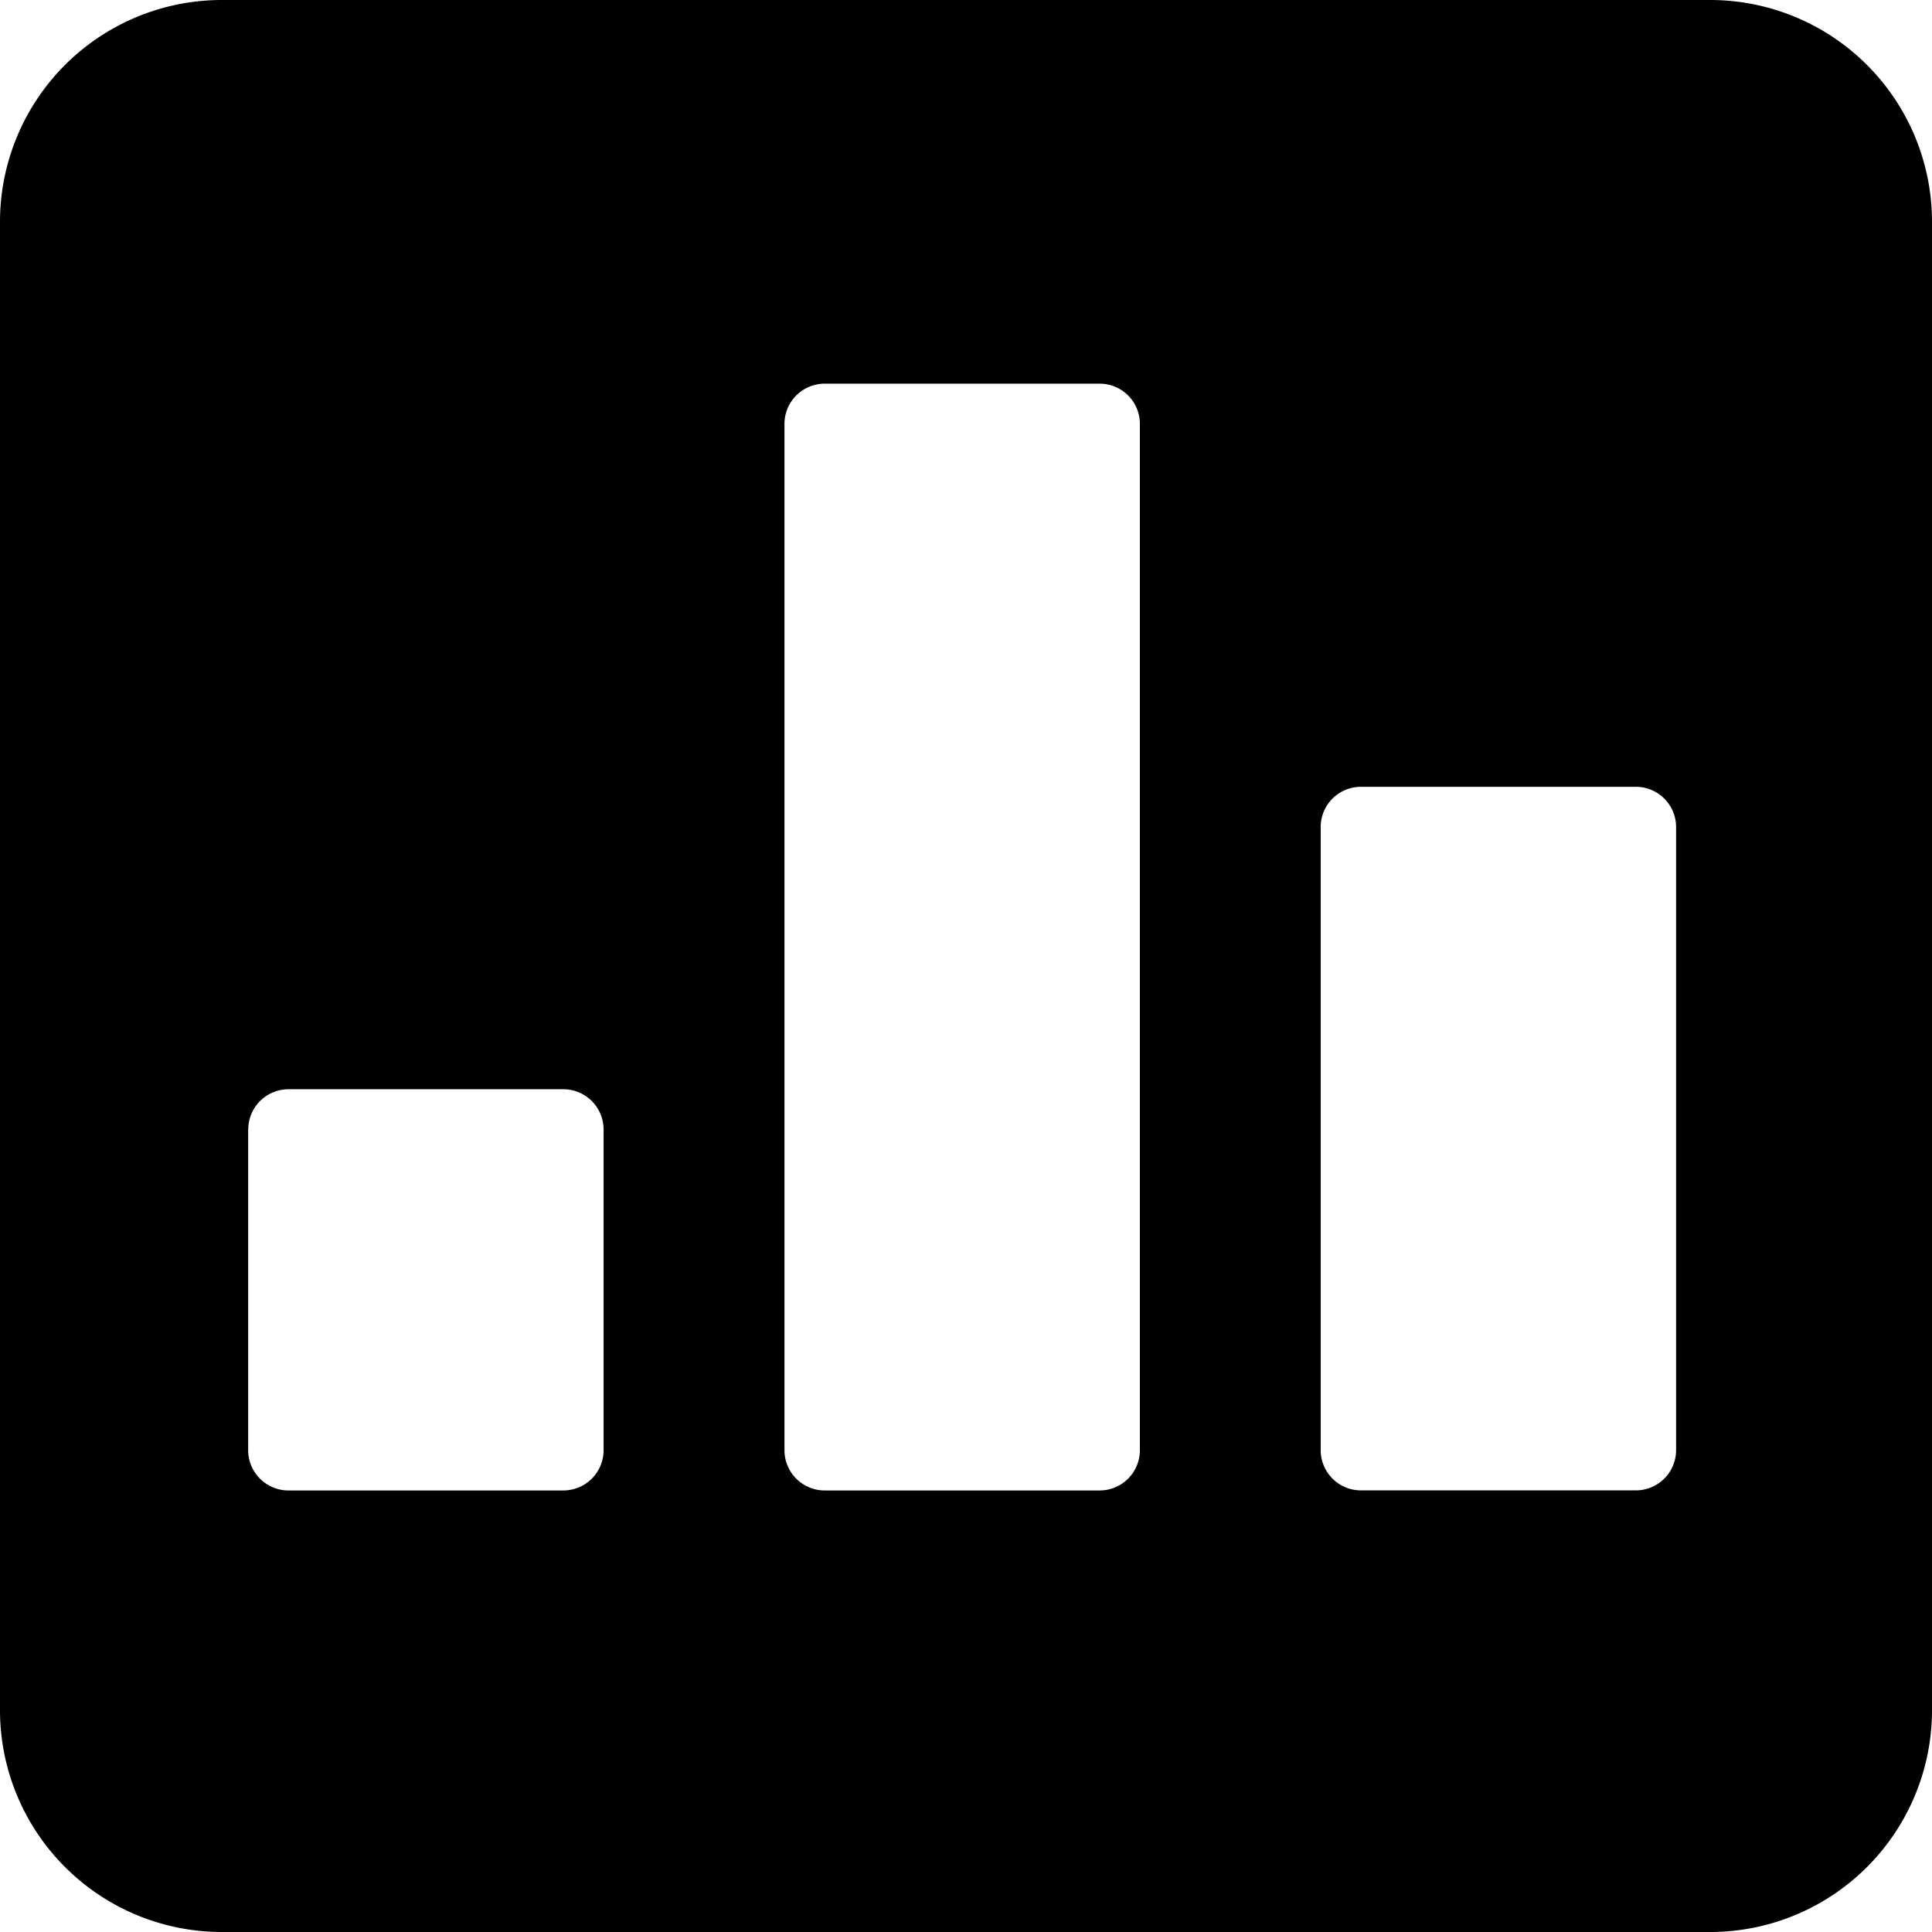
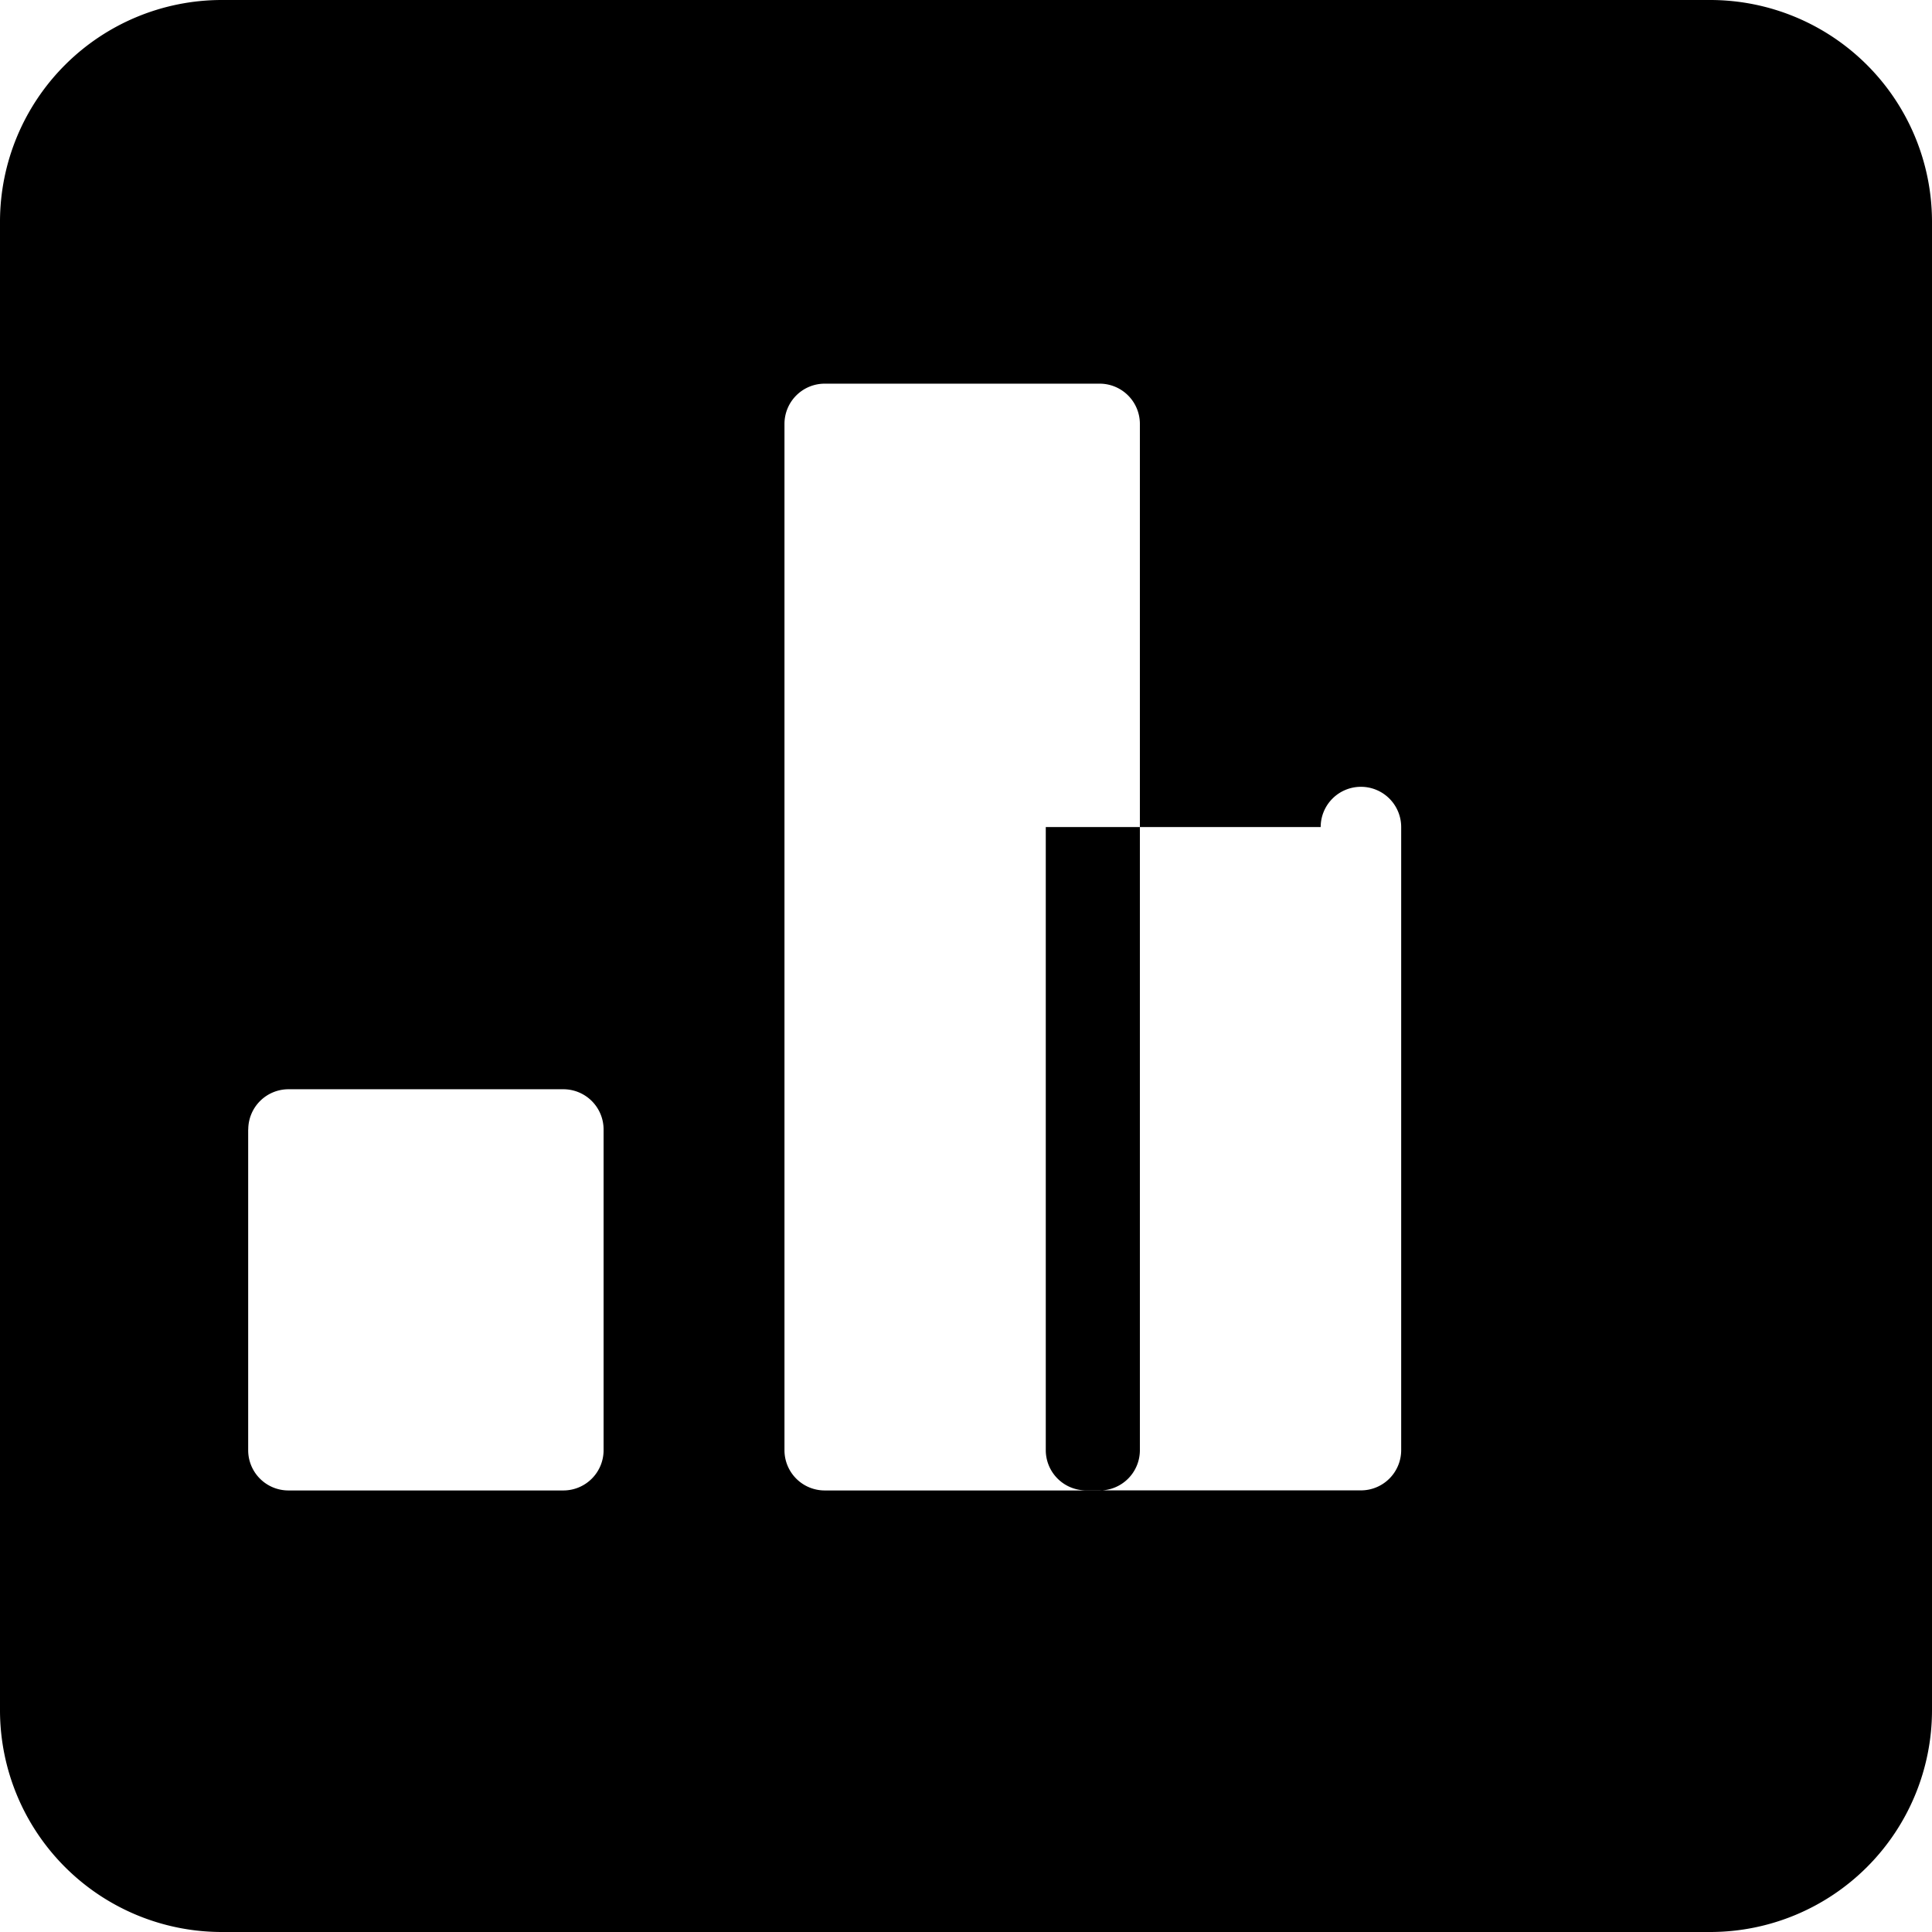
<svg xmlns="http://www.w3.org/2000/svg" fill="none" viewBox="0 0 24 24">
-   <path fill="#000000" fill-rule="evenodd" d="M0 2.75A2.756 2.756 0 0 1 2.75 0h18.5A2.756 2.756 0 0 1 24 2.75v18.5A2.756 2.756 0 0 1 21.25 24H2.75A2.756 2.756 0 0 1 0 21.25V2.75Zm9.745 2.516a0.5 0.5 0 0 1 0.5 -0.5h3.415a0.5 0.5 0 0 1 0.5 0.5v12.749a0.5 0.5 0 0 1 -0.5 0.5h-3.415a0.5 0.5 0 0 1 -0.5 -0.5V5.266Zm-6.661 8.765a0.5 0.5 0 0 1 0.5 -0.5h3.414a0.5 0.5 0 0 1 0.5 0.5v3.984a0.5 0.5 0 0 1 -0.5 0.5H3.583a0.5 0.5 0 0 1 -0.5 -0.5V14.03Zm13.322 -3.757a0.5 0.5 0 0 1 0.5 -0.5h3.415a0.5 0.5 0 0 1 0.5 0.5v7.74a0.5 0.5 0 0 1 -0.5 0.5h-3.415a0.5 0.5 0 0 1 -0.5 -0.5v-7.74Z" clip-rule="evenodd" stroke-width="1" />
+   <path fill="#000000" fill-rule="evenodd" d="M0 2.75A2.756 2.756 0 0 1 2.75 0h18.5A2.756 2.756 0 0 1 24 2.75v18.5A2.756 2.756 0 0 1 21.25 24H2.75A2.756 2.756 0 0 1 0 21.25V2.75Zm9.745 2.516a0.5 0.5 0 0 1 0.5 -0.5h3.415a0.5 0.5 0 0 1 0.5 0.5v12.749a0.5 0.5 0 0 1 -0.5 0.5h-3.415a0.5 0.5 0 0 1 -0.5 -0.5V5.266Zm-6.661 8.765a0.5 0.5 0 0 1 0.5 -0.5h3.414a0.5 0.5 0 0 1 0.5 0.5v3.984a0.5 0.5 0 0 1 -0.5 0.5H3.583a0.5 0.5 0 0 1 -0.5 -0.5V14.03Zm13.322 -3.757a0.5 0.5 0 0 1 0.5 -0.5a0.5 0.5 0 0 1 0.5 0.5v7.74a0.5 0.5 0 0 1 -0.5 0.5h-3.415a0.5 0.5 0 0 1 -0.5 -0.5v-7.74Z" clip-rule="evenodd" stroke-width="1" />
</svg>